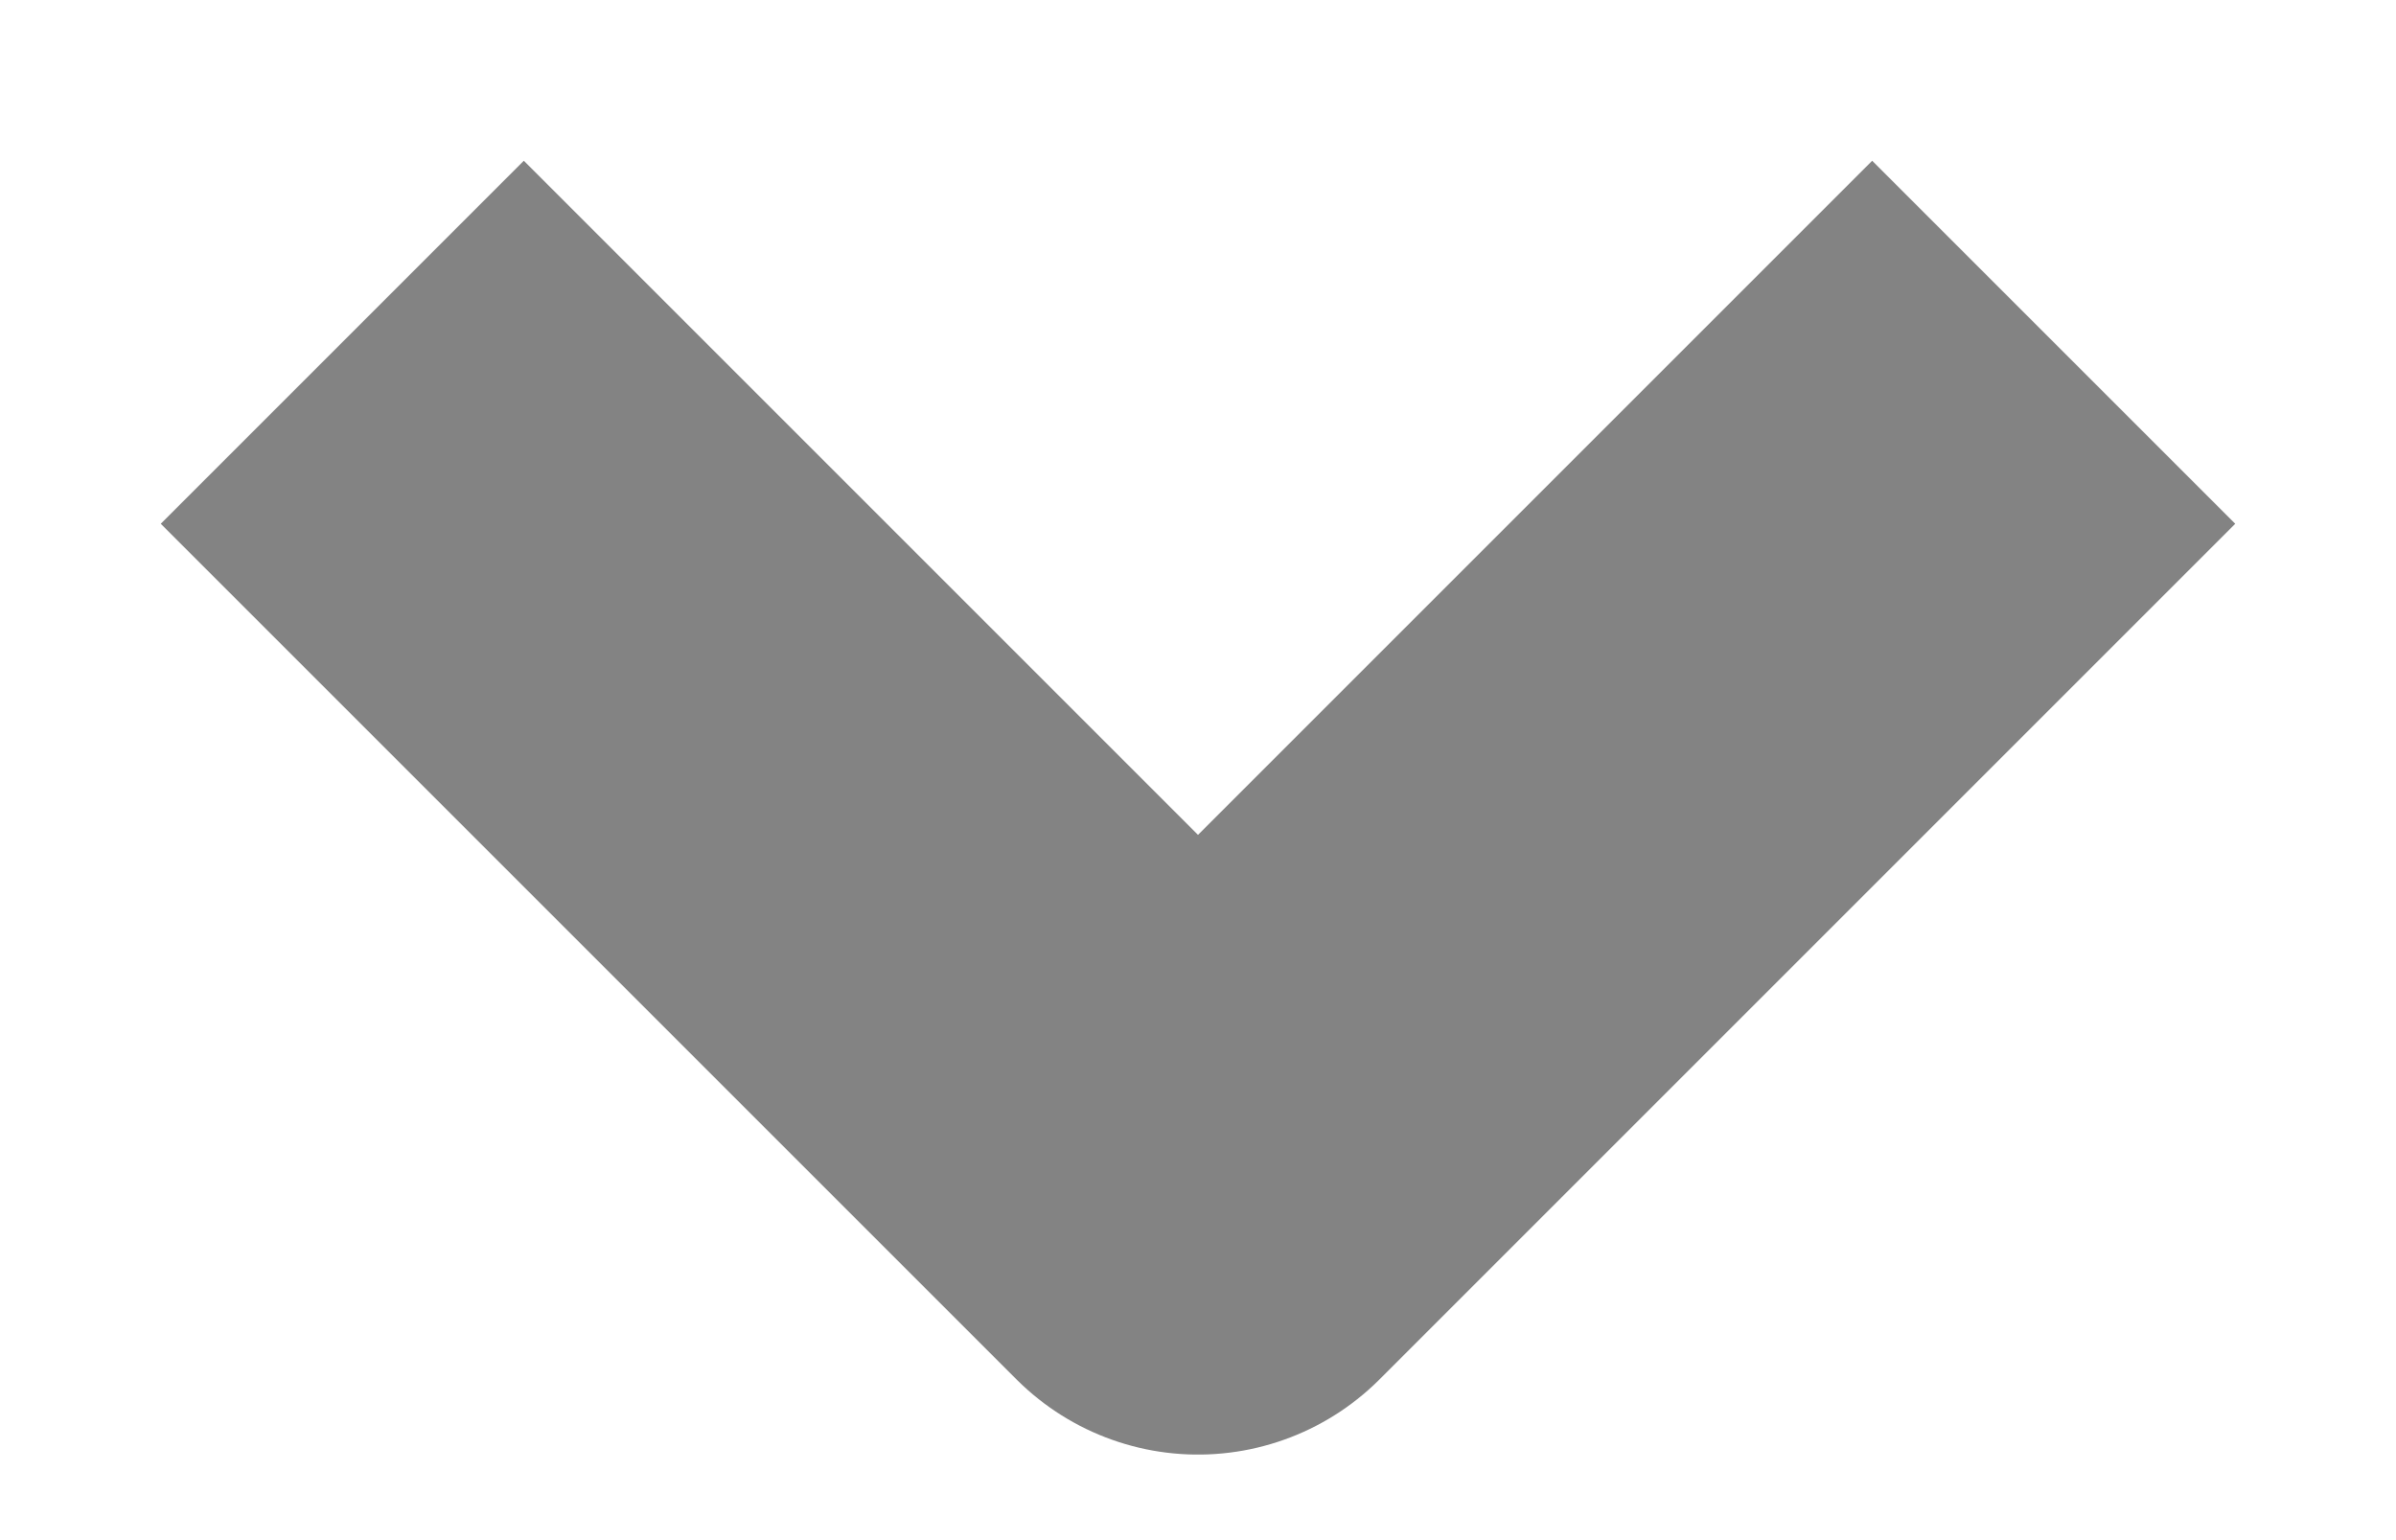
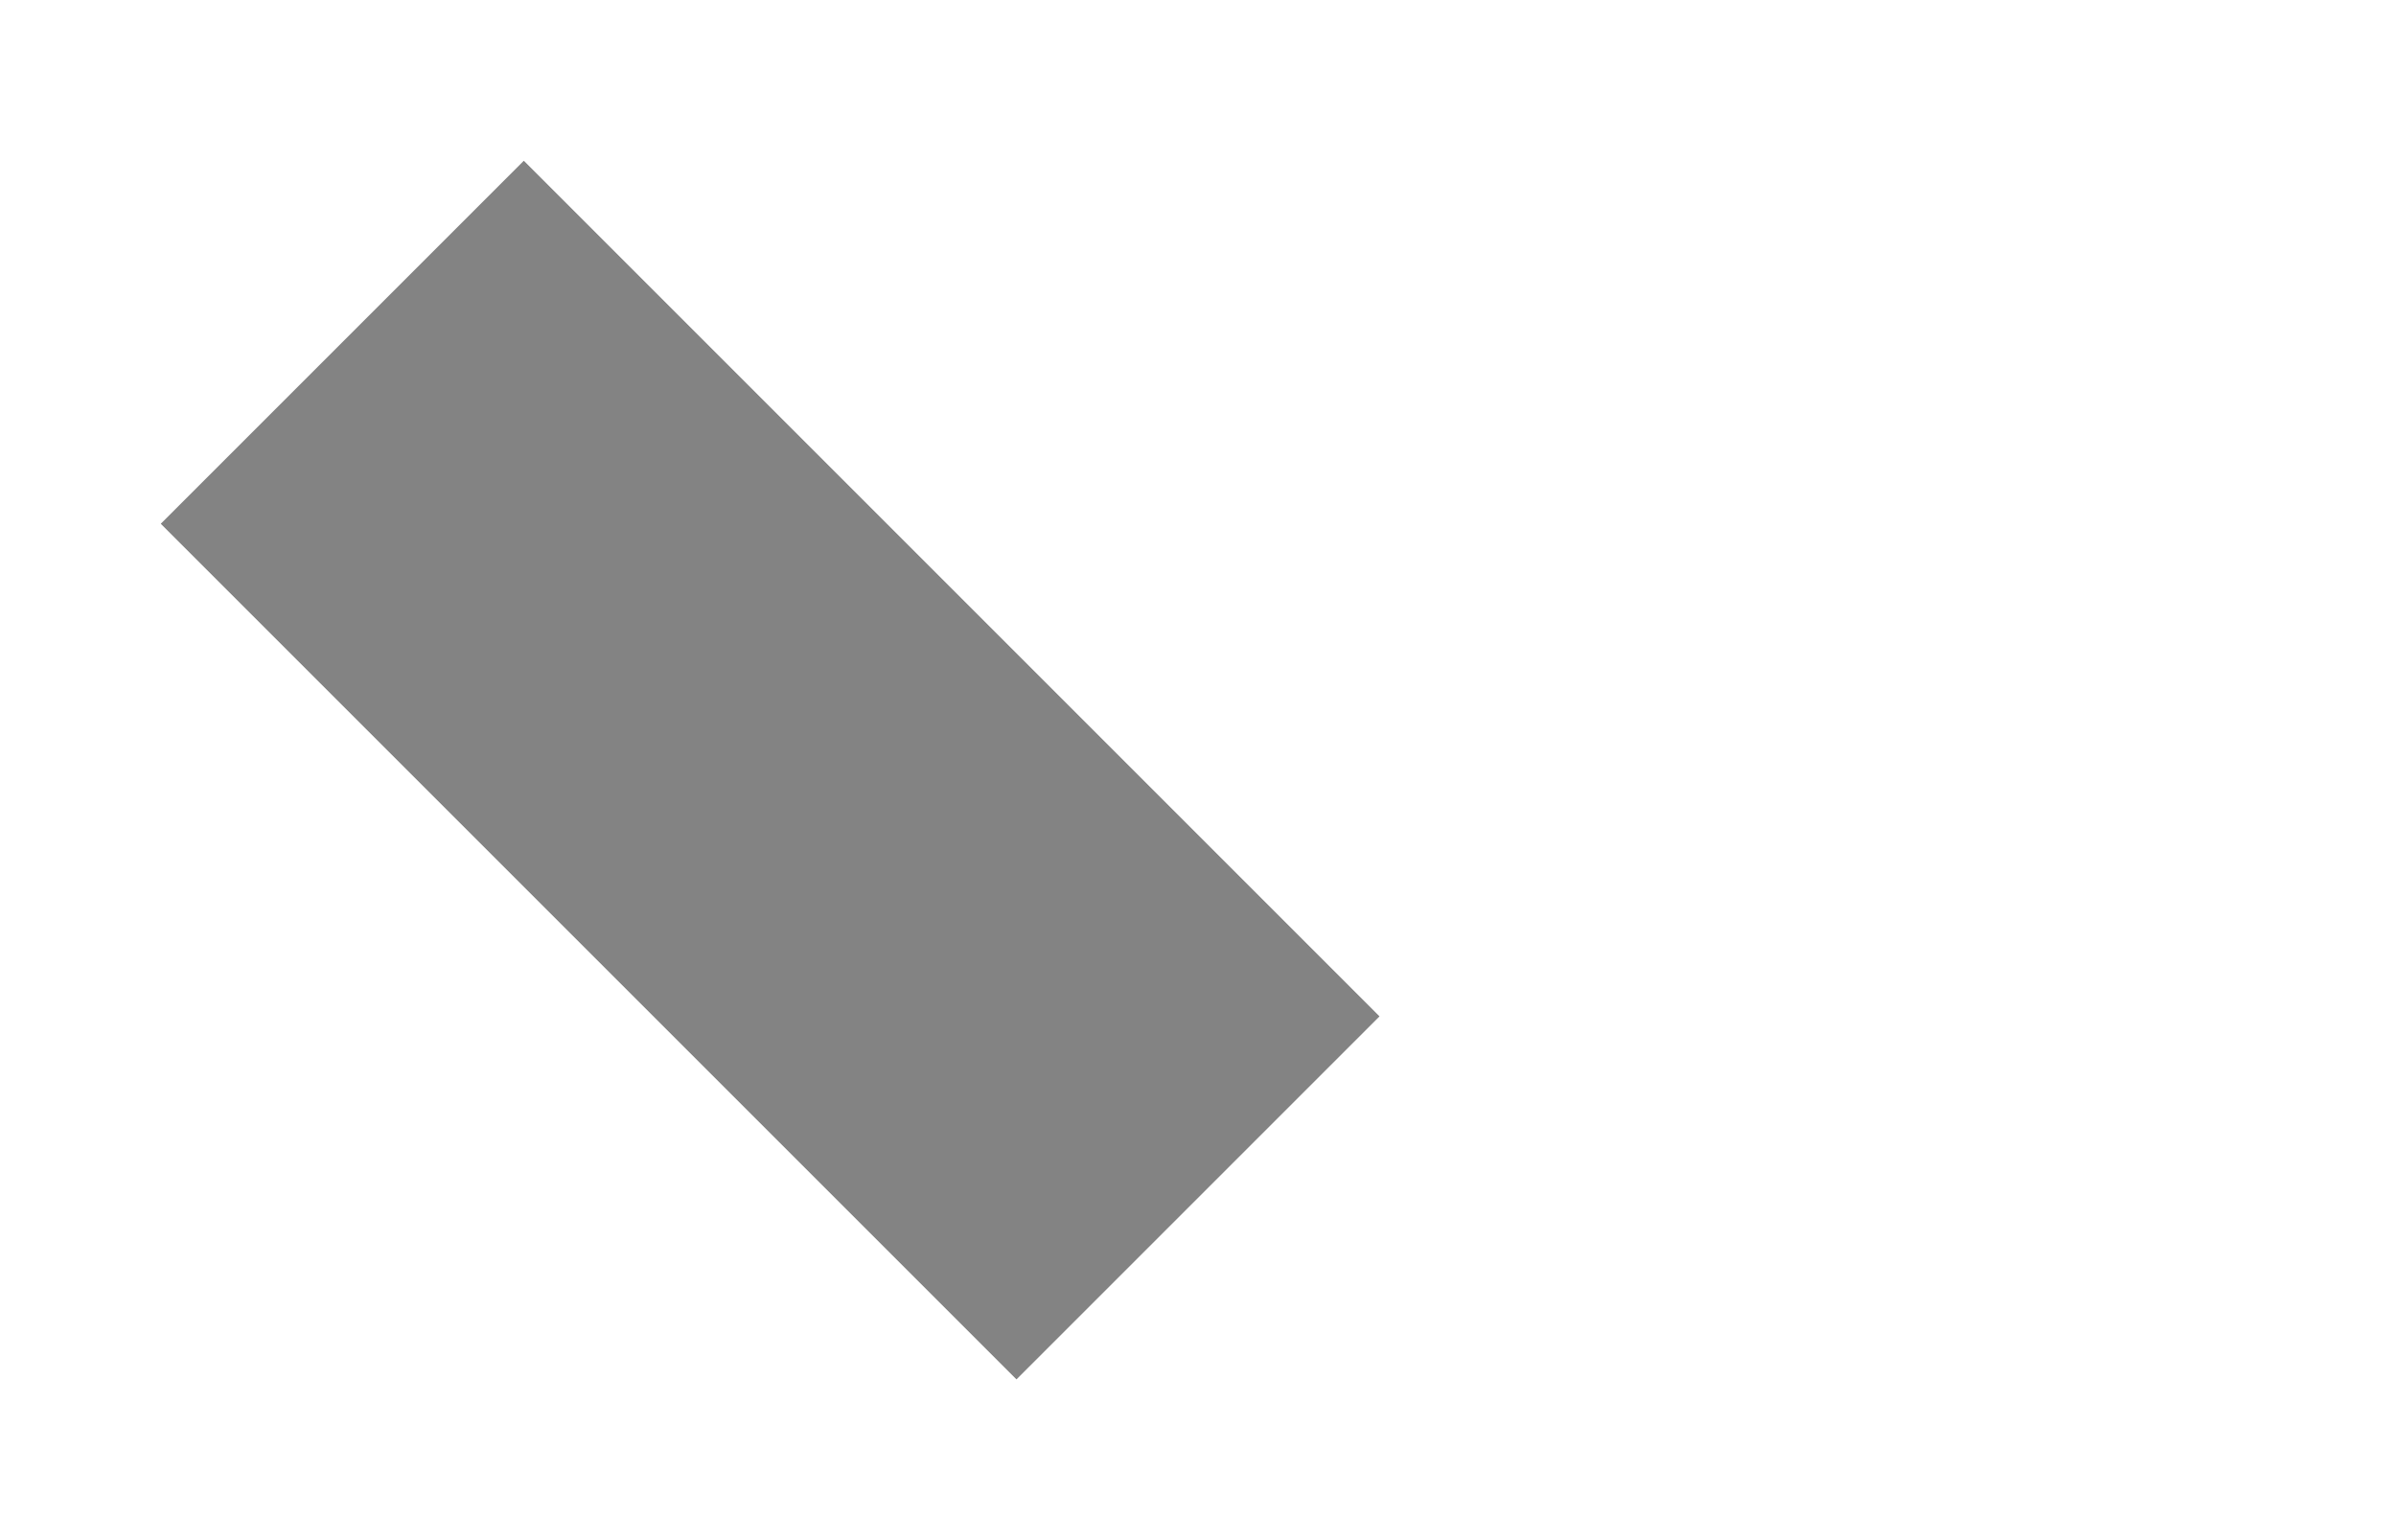
<svg xmlns="http://www.w3.org/2000/svg" width="14" height="9" viewBox="0 0 14 9" fill="none">
-   <path d="M2 2L7 7L12 2" stroke="#838383" stroke-width="3" stroke-linejoin="round" />
+   <path d="M2 2L7 7" stroke="#838383" stroke-width="3" stroke-linejoin="round" />
</svg>